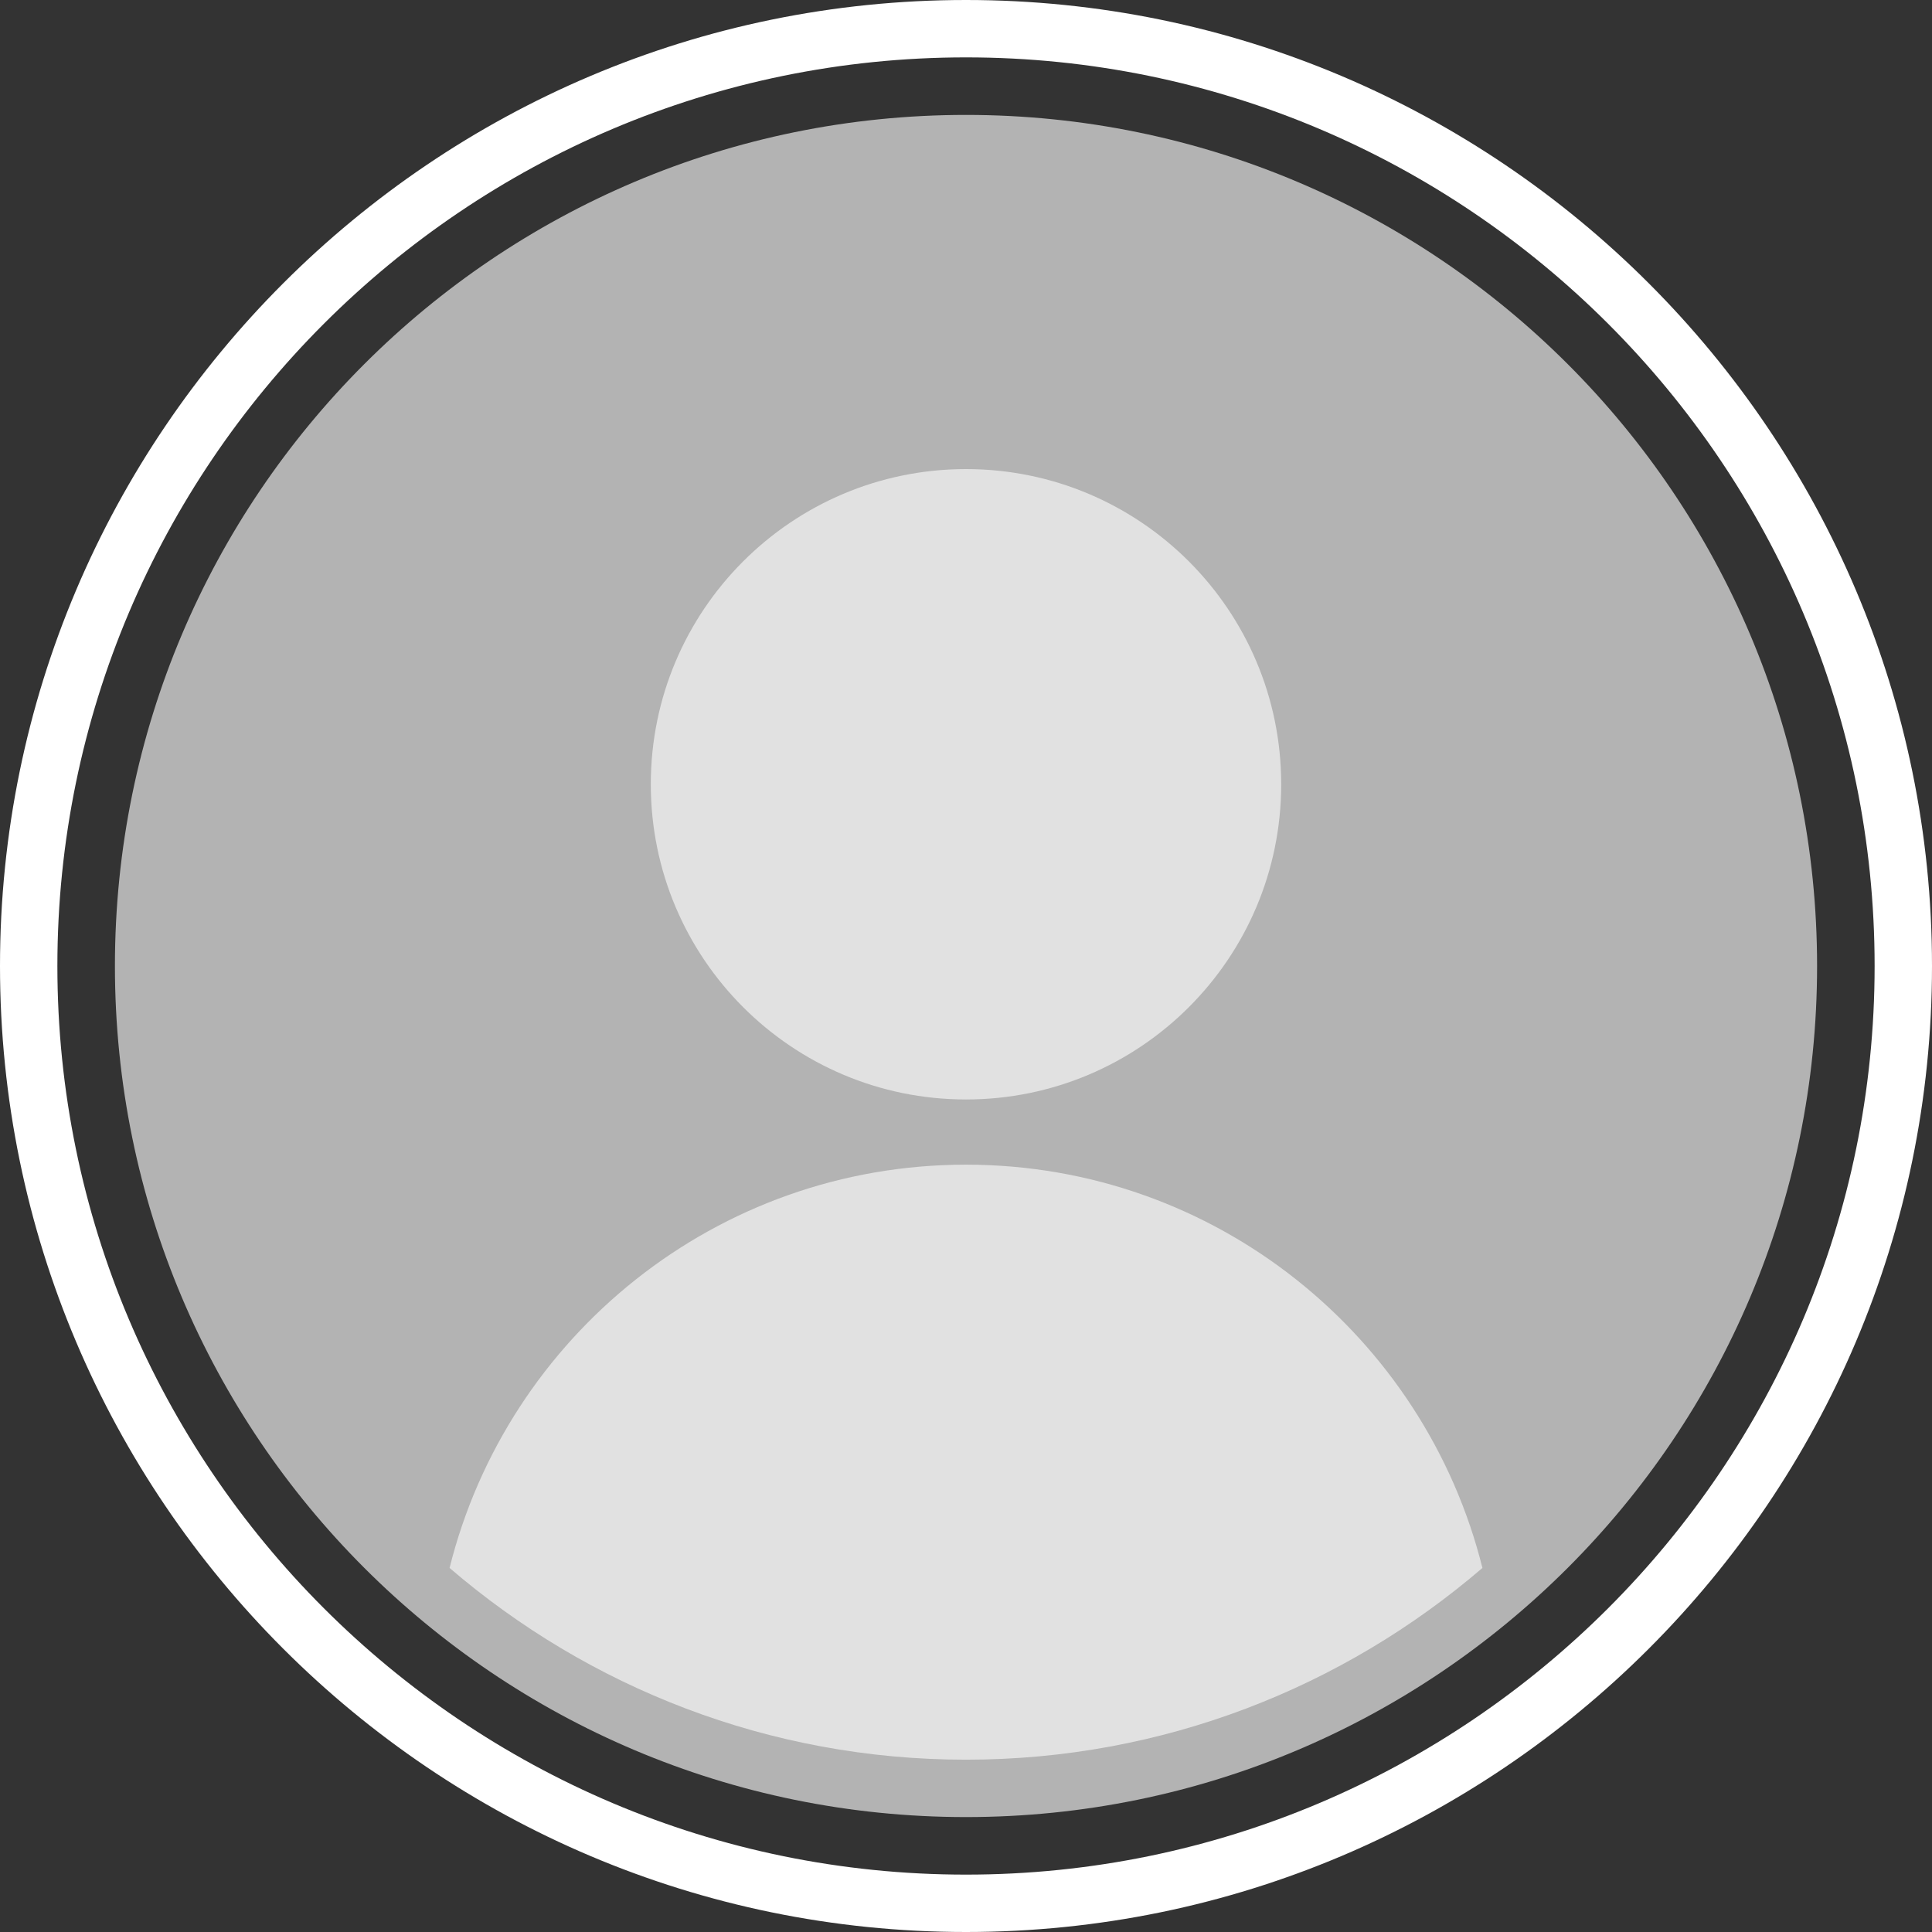
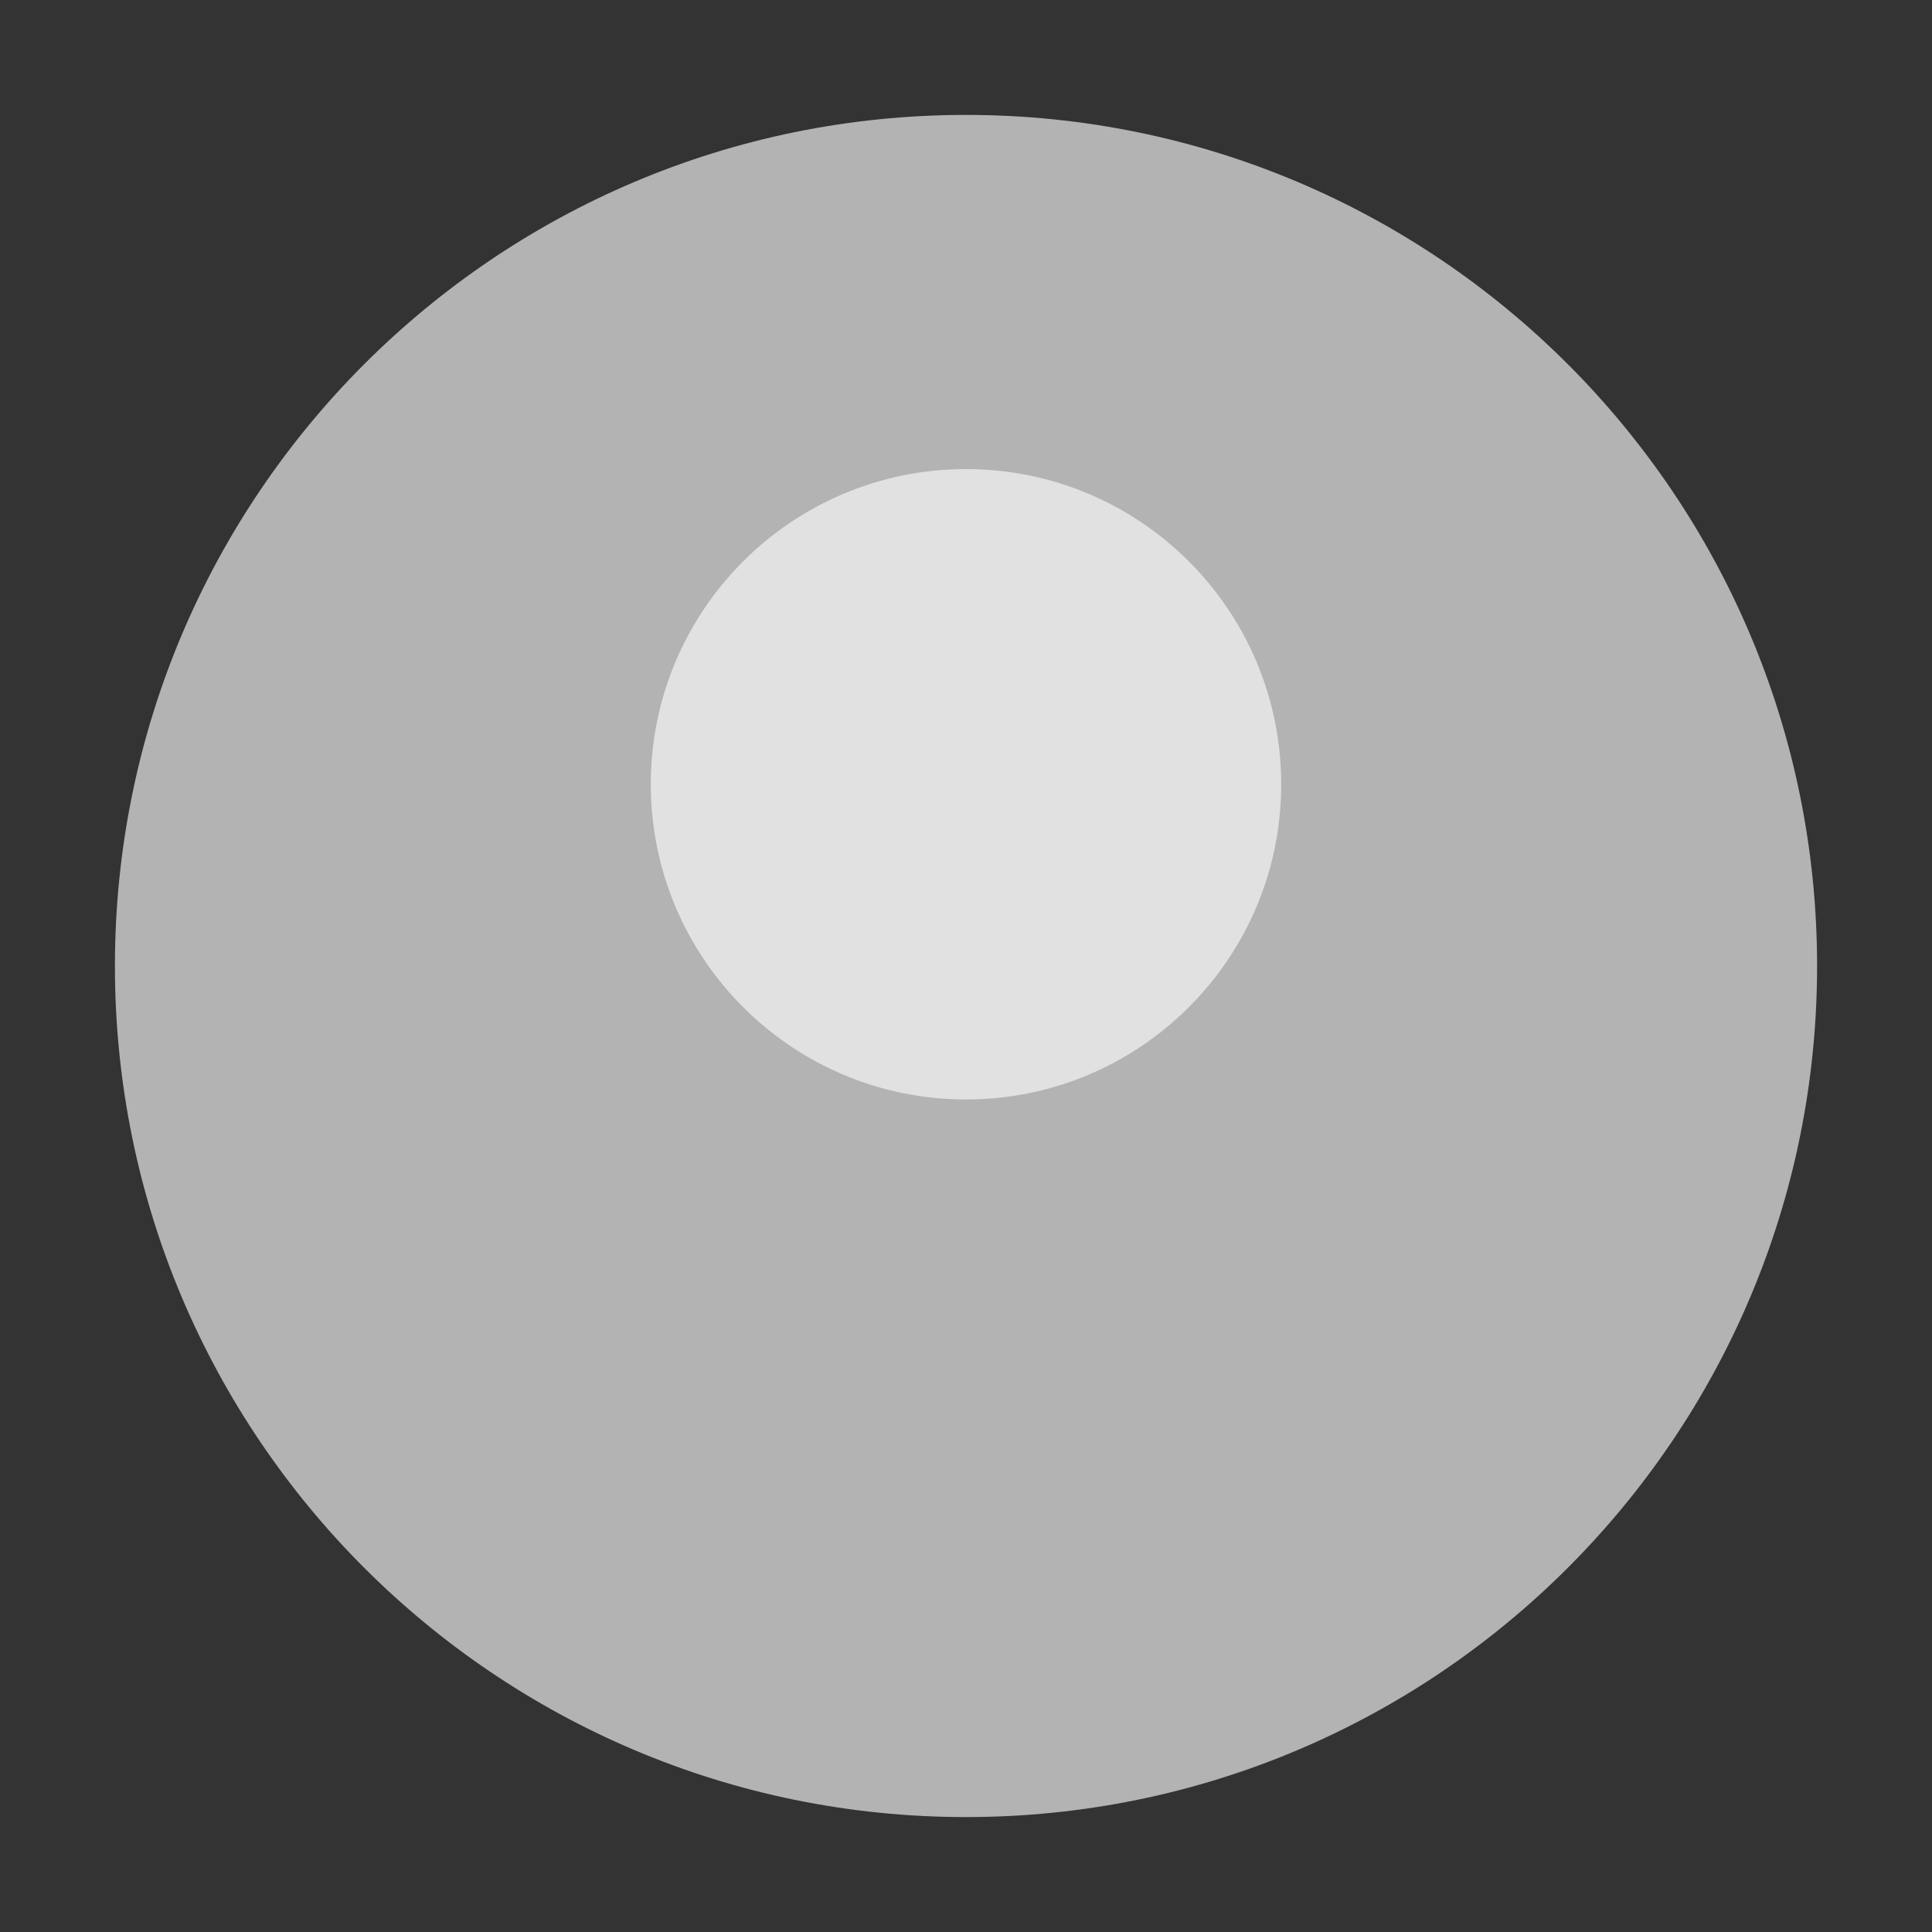
<svg xmlns="http://www.w3.org/2000/svg" fill="#000000" height="600" preserveAspectRatio="xMidYMid meet" version="1" viewBox="0.0 0.0 600.0 600.0" width="600" zoomAndPan="magnify">
  <rect x="0.0" y="0.0" width="600.0" height="600.0" fill="#333333" stroke="none" />
  <g>
    <g id="change1_1">
-       <path d="M 300 17.82 C 144.402 17.82 17.82 144.406 17.82 300 C 17.82 455.594 144.402 582.18 300 582.18 C 455.594 582.18 582.18 455.594 582.18 300 C 582.18 144.406 455.594 17.82 300 17.82 Z M 300 600 C 134.578 600 0 465.422 0 300 C 0 134.578 134.578 0 300 0 C 465.422 0 600 134.578 600 300 C 600 465.422 465.422 600 300 600" fill="#ffffff" />
-     </g>
+       </g>
    <g id="change2_1">
      <path d="M 564.312 300 C 564.312 445.973 445.977 564.309 300 564.309 C 154.023 564.309 35.691 445.973 35.691 300 C 35.691 154.023 154.023 35.688 300 35.688 C 445.977 35.688 564.312 154.023 564.312 300" fill="#b3b3b3" />
    </g>
    <g id="change3_1">
      <path d="M 397.887 243.562 C 397.887 297.625 354.062 341.449 300 341.449 C 245.938 341.449 202.113 297.625 202.113 243.562 C 202.113 189.504 245.938 145.68 300 145.68 C 354.062 145.68 397.887 189.504 397.887 243.562" fill="#e1e1e1" />
    </g>
    <g id="change3_2">
-       <path d="M 300 361.699 C 222.516 361.699 157.555 415.012 139.621 486.941 C 182.766 524.008 238.789 546.488 300 546.488 C 361.211 546.488 417.234 524.008 460.379 486.941 C 442.445 415.012 377.484 361.699 300 361.699" fill="#e1e1e1" />
-     </g>
+       </g>
    <g id="change3_3">
      <path d="M 135.863 507.164 C 135.863 507.164 135.863 507.168 135.867 507.168 C 135.863 507.168 135.863 507.164 135.863 507.164" fill="#e1e1e1" />
    </g>
  </g>
</svg>